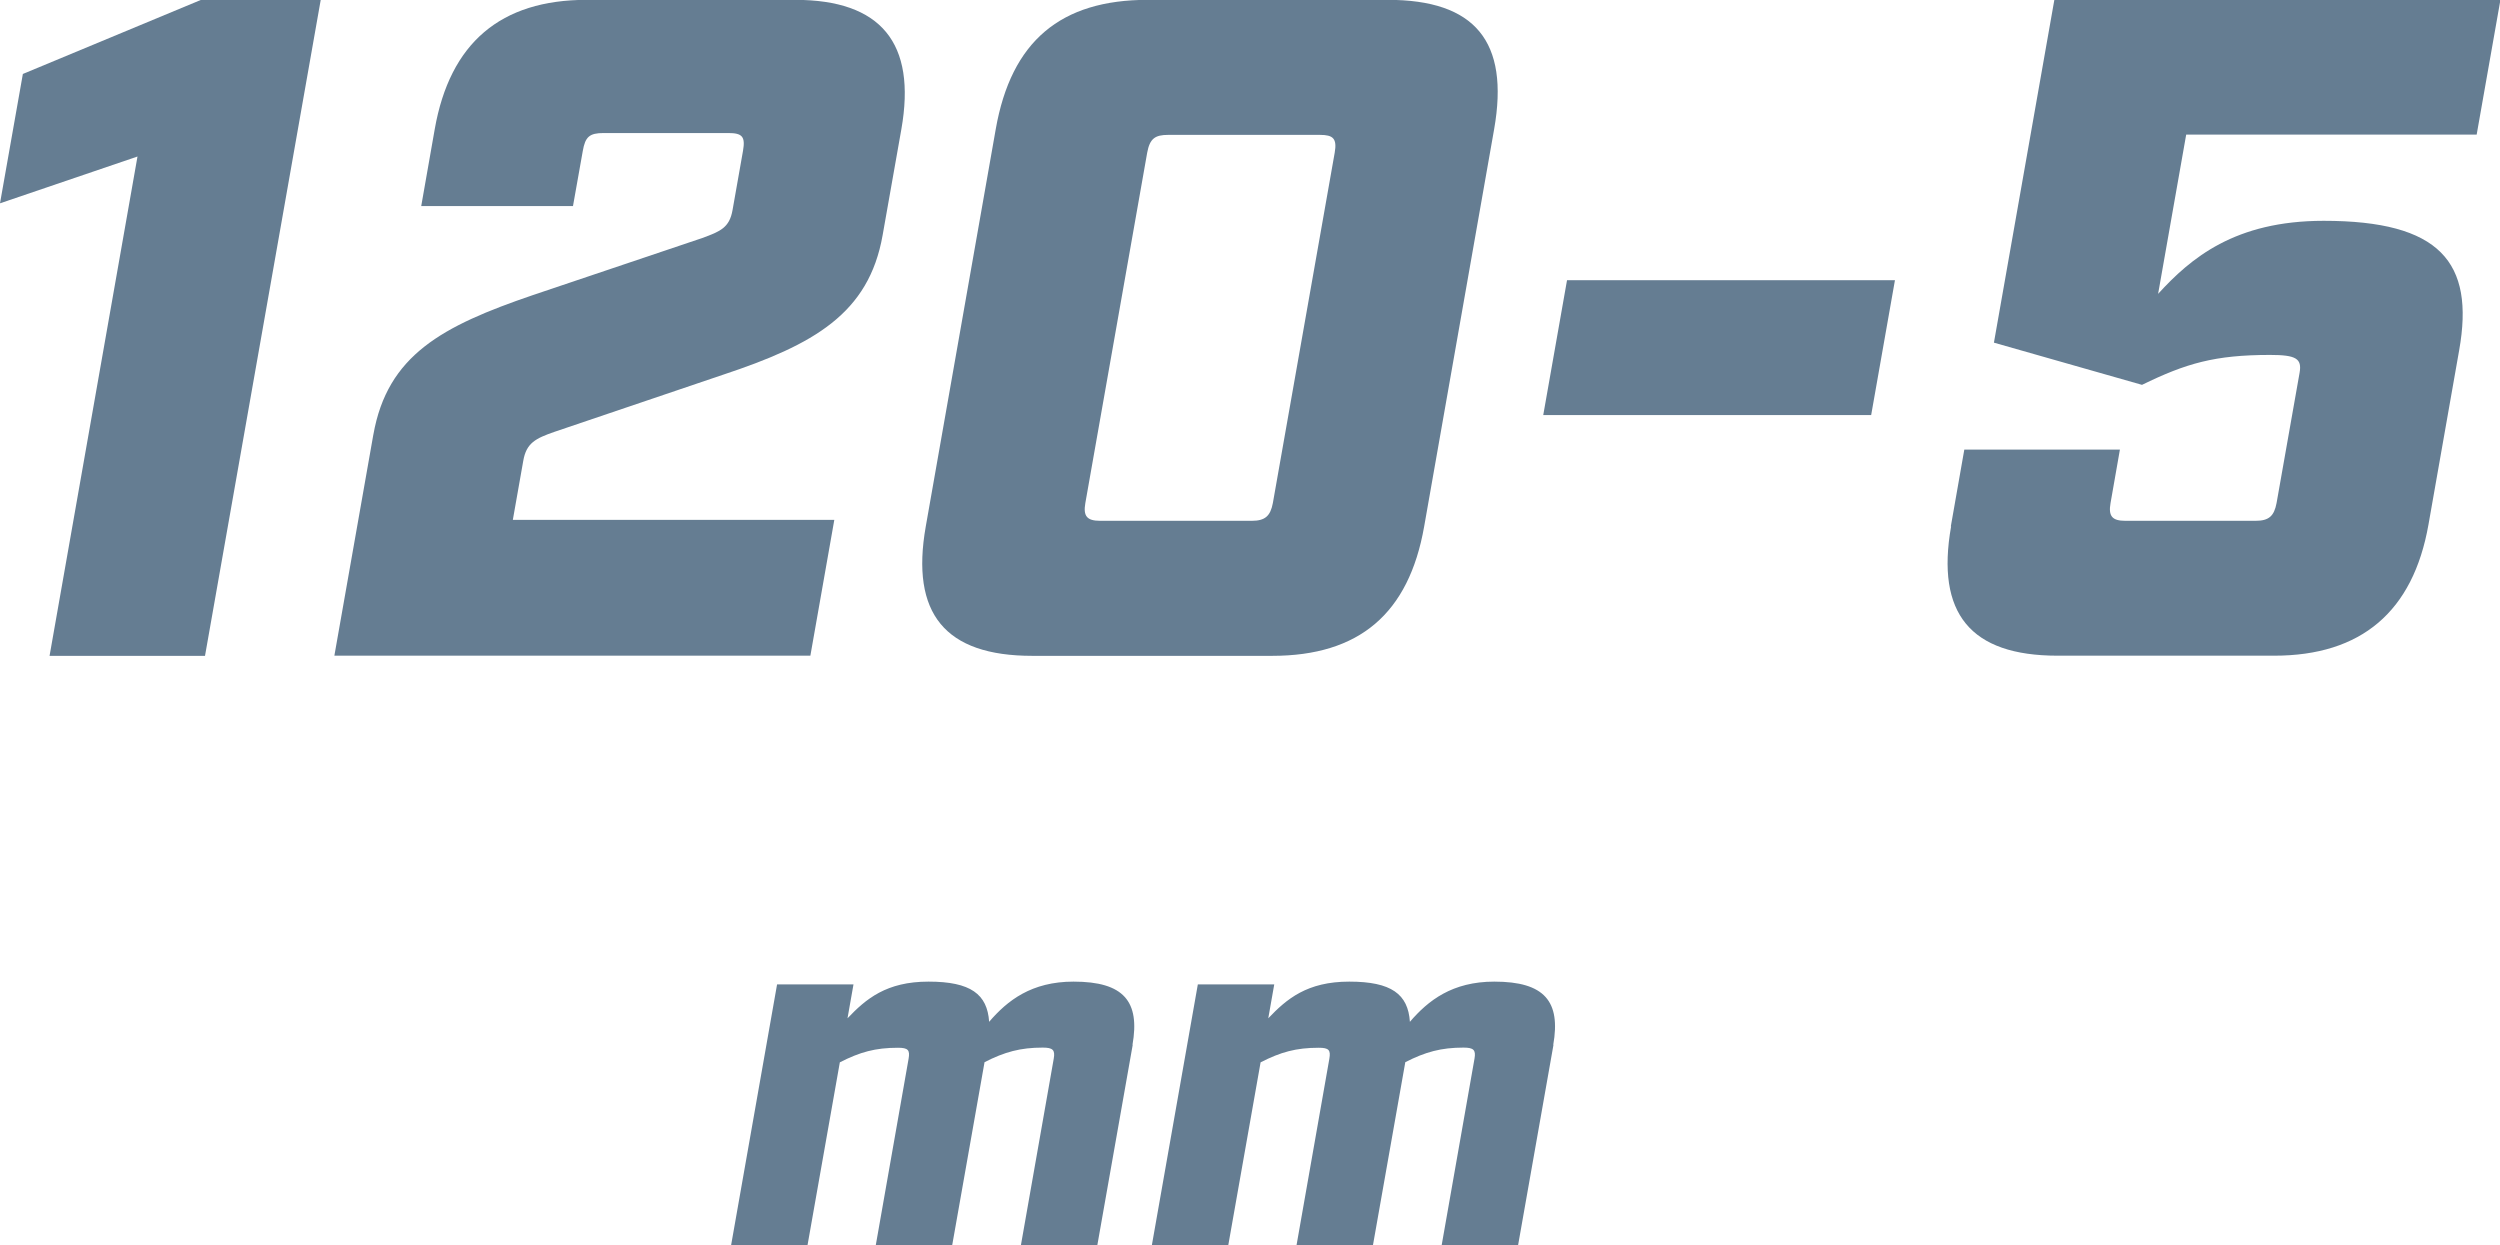
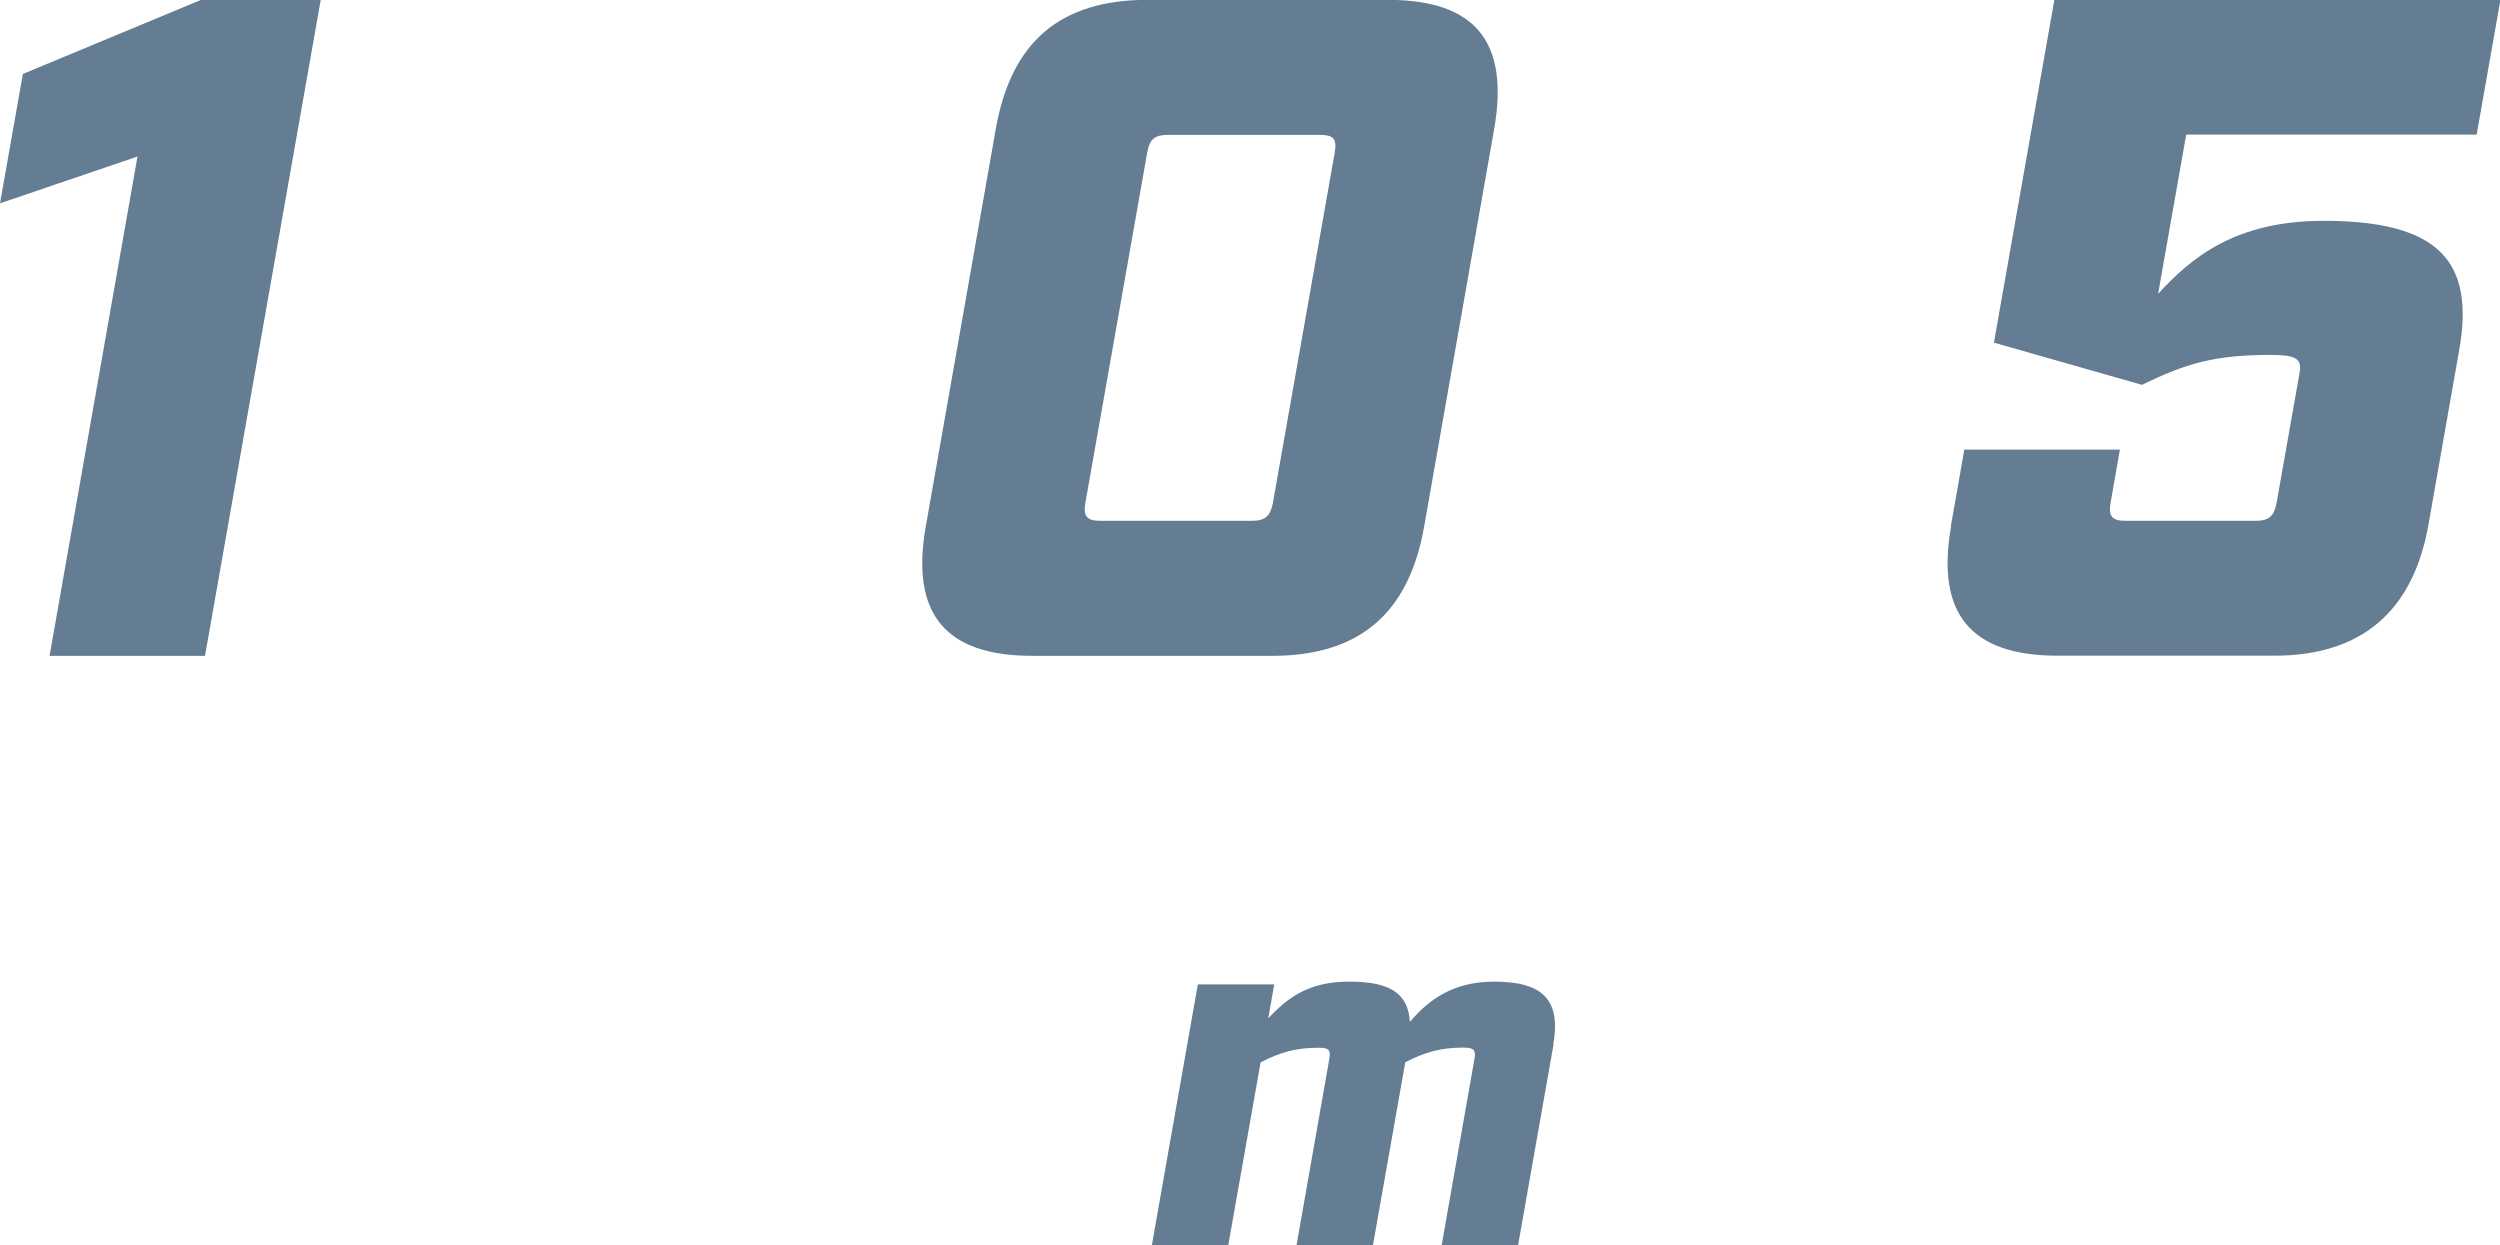
<svg xmlns="http://www.w3.org/2000/svg" id="Vrstva_2" data-name="Vrstva 2" viewBox="0 0 162.92 81.15">
  <defs>
    <style>
      .cls-1 {
        fill: #657d92;
        stroke-width: 0px;
      }
    </style>
  </defs>
  <g id="Vrstva_3" data-name="Vrstva 3">
    <g>
      <path class="cls-1" d="m8.96,10.2L0,13.25,1.49,4.82,13.08,0h7.82l-7.54,42.74H3.23L8.96,10.2Z" />
-       <path class="cls-1" d="m24.33,28.33c.92-5.19,4.48-7.08,10.4-9.1l11.04-3.72c1.17-.43,1.77-.67,1.97-1.83l.68-3.85c.16-.92-.04-1.16-.96-1.16h-8.12c-.92,0-1.2.24-1.36,1.16l-.64,3.6h-9.89l.88-5.01c.99-5.62,4.29-8.43,9.91-8.43h13.56c5.62,0,7.93,2.81,6.94,8.43l-1.22,6.9c-.9,5.13-4.5,7.14-10.4,9.1l-10.98,3.72c-1.24.43-1.84.73-2.04,1.89l-.68,3.85h20.95l-1.56,8.85h-31.02l2.54-14.41Z" />
      <path class="cls-1" d="m60.33,34.31l4.56-25.89c1.01-5.74,4.23-8.43,9.91-8.43h15.63c5.68,0,7.95,2.69,6.94,8.43l-4.56,25.89c-1,5.68-4.23,8.43-9.91,8.43h-15.63c-5.68,0-7.94-2.75-6.94-8.43Zm21.25-.37c.85,0,1.21-.3,1.37-1.16l4.03-22.83c.16-.92-.1-1.16-.96-1.16h-9.89c-.86,0-1.2.24-1.37,1.16l-4.03,22.83c-.15.85.1,1.16.96,1.16h9.89Z" />
-       <path class="cls-1" d="m102.12,18.26h21.37l-1.55,8.79h-21.37l1.55-8.79Z" />
      <path class="cls-1" d="m127.13,34.31l.88-5.01h10.14l-.61,3.48c-.15.85.1,1.16.96,1.16h8.49c.86,0,1.21-.3,1.37-1.16l1.5-8.49c.16-.92-.22-1.16-1.93-1.16-3.6,0-5.47.55-8.34,1.95l-9.65-2.75,3.94-22.35h29.07l-1.55,8.79h-18.93l-1.83,10.38c2.12-2.32,4.99-4.76,10.79-4.76,7.57,0,9.85,2.69,8.83,8.43l-2,11.36c-1,5.68-4.38,8.55-10.06,8.55h-14.11c-5.68,0-7.94-2.75-6.94-8.43Z" />
-       <path class="cls-1" d="m73.82,68.07l-2.31,13.08h-4.98l2.14-12.16c.1-.57-.06-.72-.72-.72-1.45,0-2.48.28-3.79.95l-2.11,11.94h-4.98l2.14-12.16c.1-.57-.03-.72-.69-.72-1.48,0-2.48.28-3.79.95l-2.11,11.94h-4.98l3-17.02h4.98l-.39,2.21c1.2-1.26,2.53-2.39,5.28-2.39s3.83.82,3.95,2.62c1.19-1.39,2.76-2.62,5.5-2.62,3.28,0,4.34,1.29,3.84,4.13Z" />
      <path class="cls-1" d="m101.24,68.07l-2.31,13.08h-4.98l2.14-12.16c.1-.57-.06-.72-.72-.72-1.45,0-2.48.28-3.79.95l-2.11,11.94h-4.98l2.14-12.16c.1-.57-.03-.72-.69-.72-1.48,0-2.48.28-3.79.95l-2.11,11.94h-4.98l3-17.02h4.98l-.39,2.21c1.2-1.26,2.53-2.39,5.28-2.39s3.83.82,3.95,2.62c1.19-1.39,2.76-2.62,5.5-2.62,3.28,0,4.34,1.29,3.84,4.13Z" />
    </g>
  </g>
</svg>